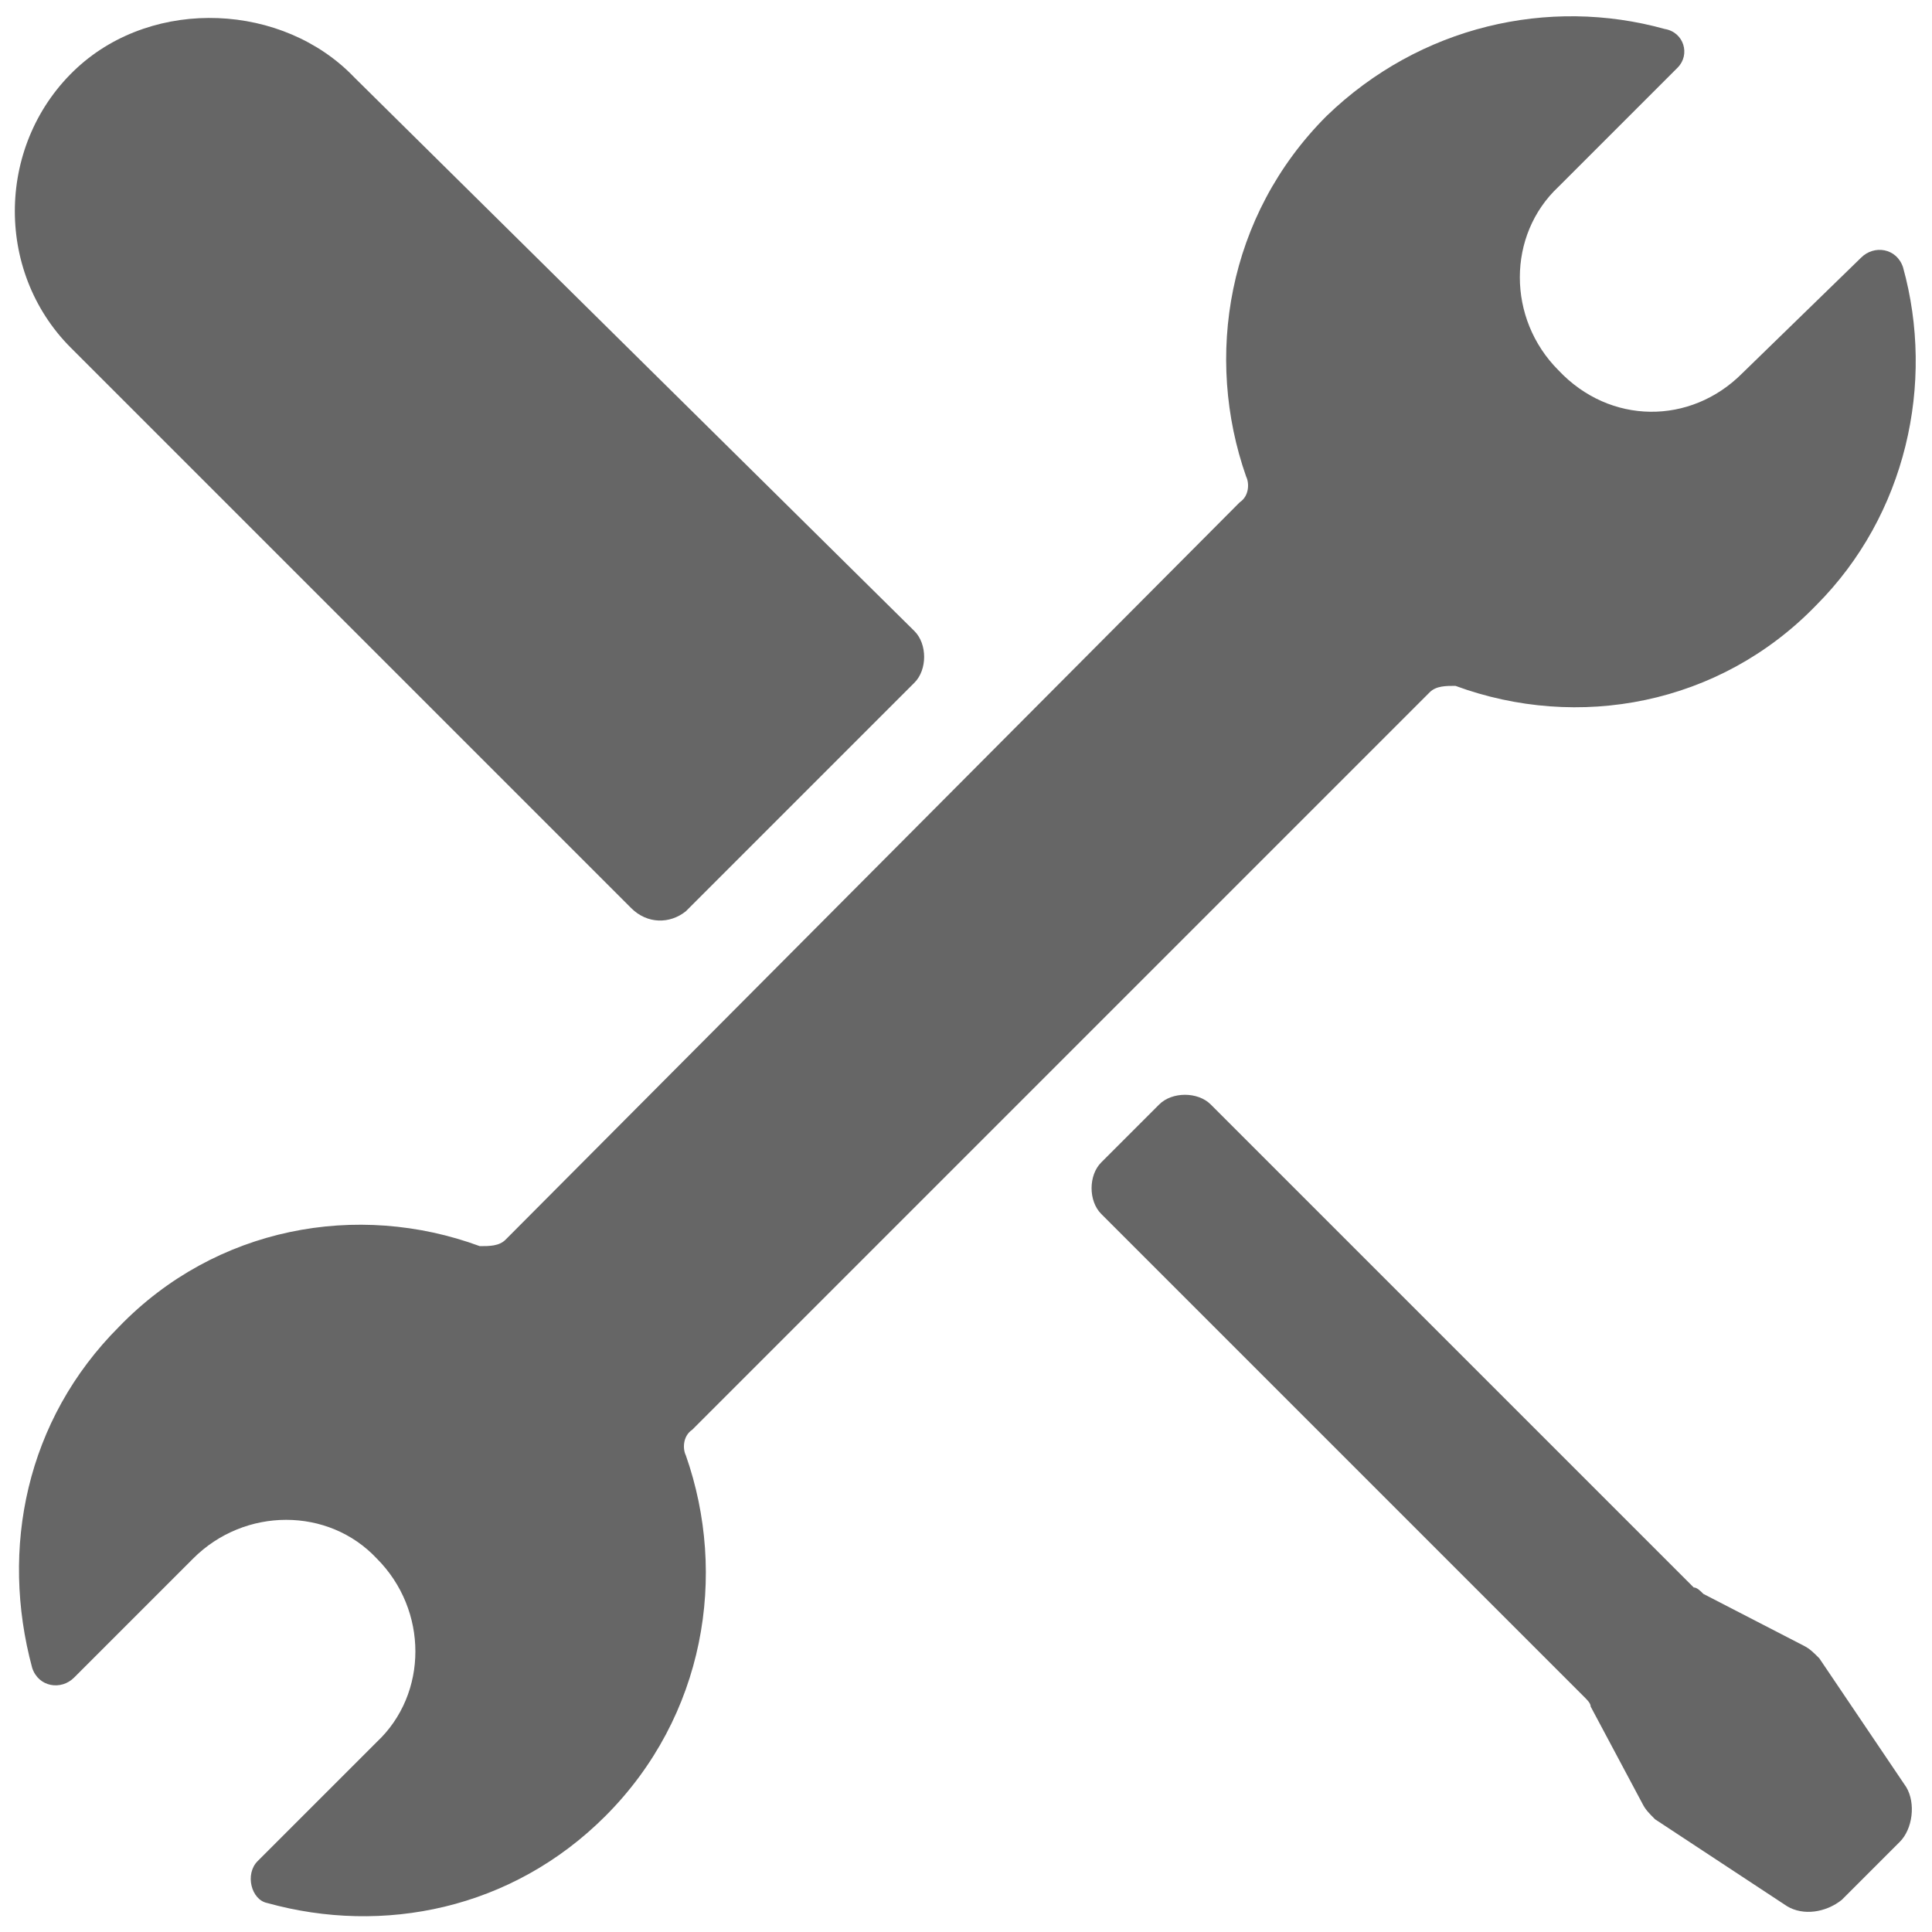
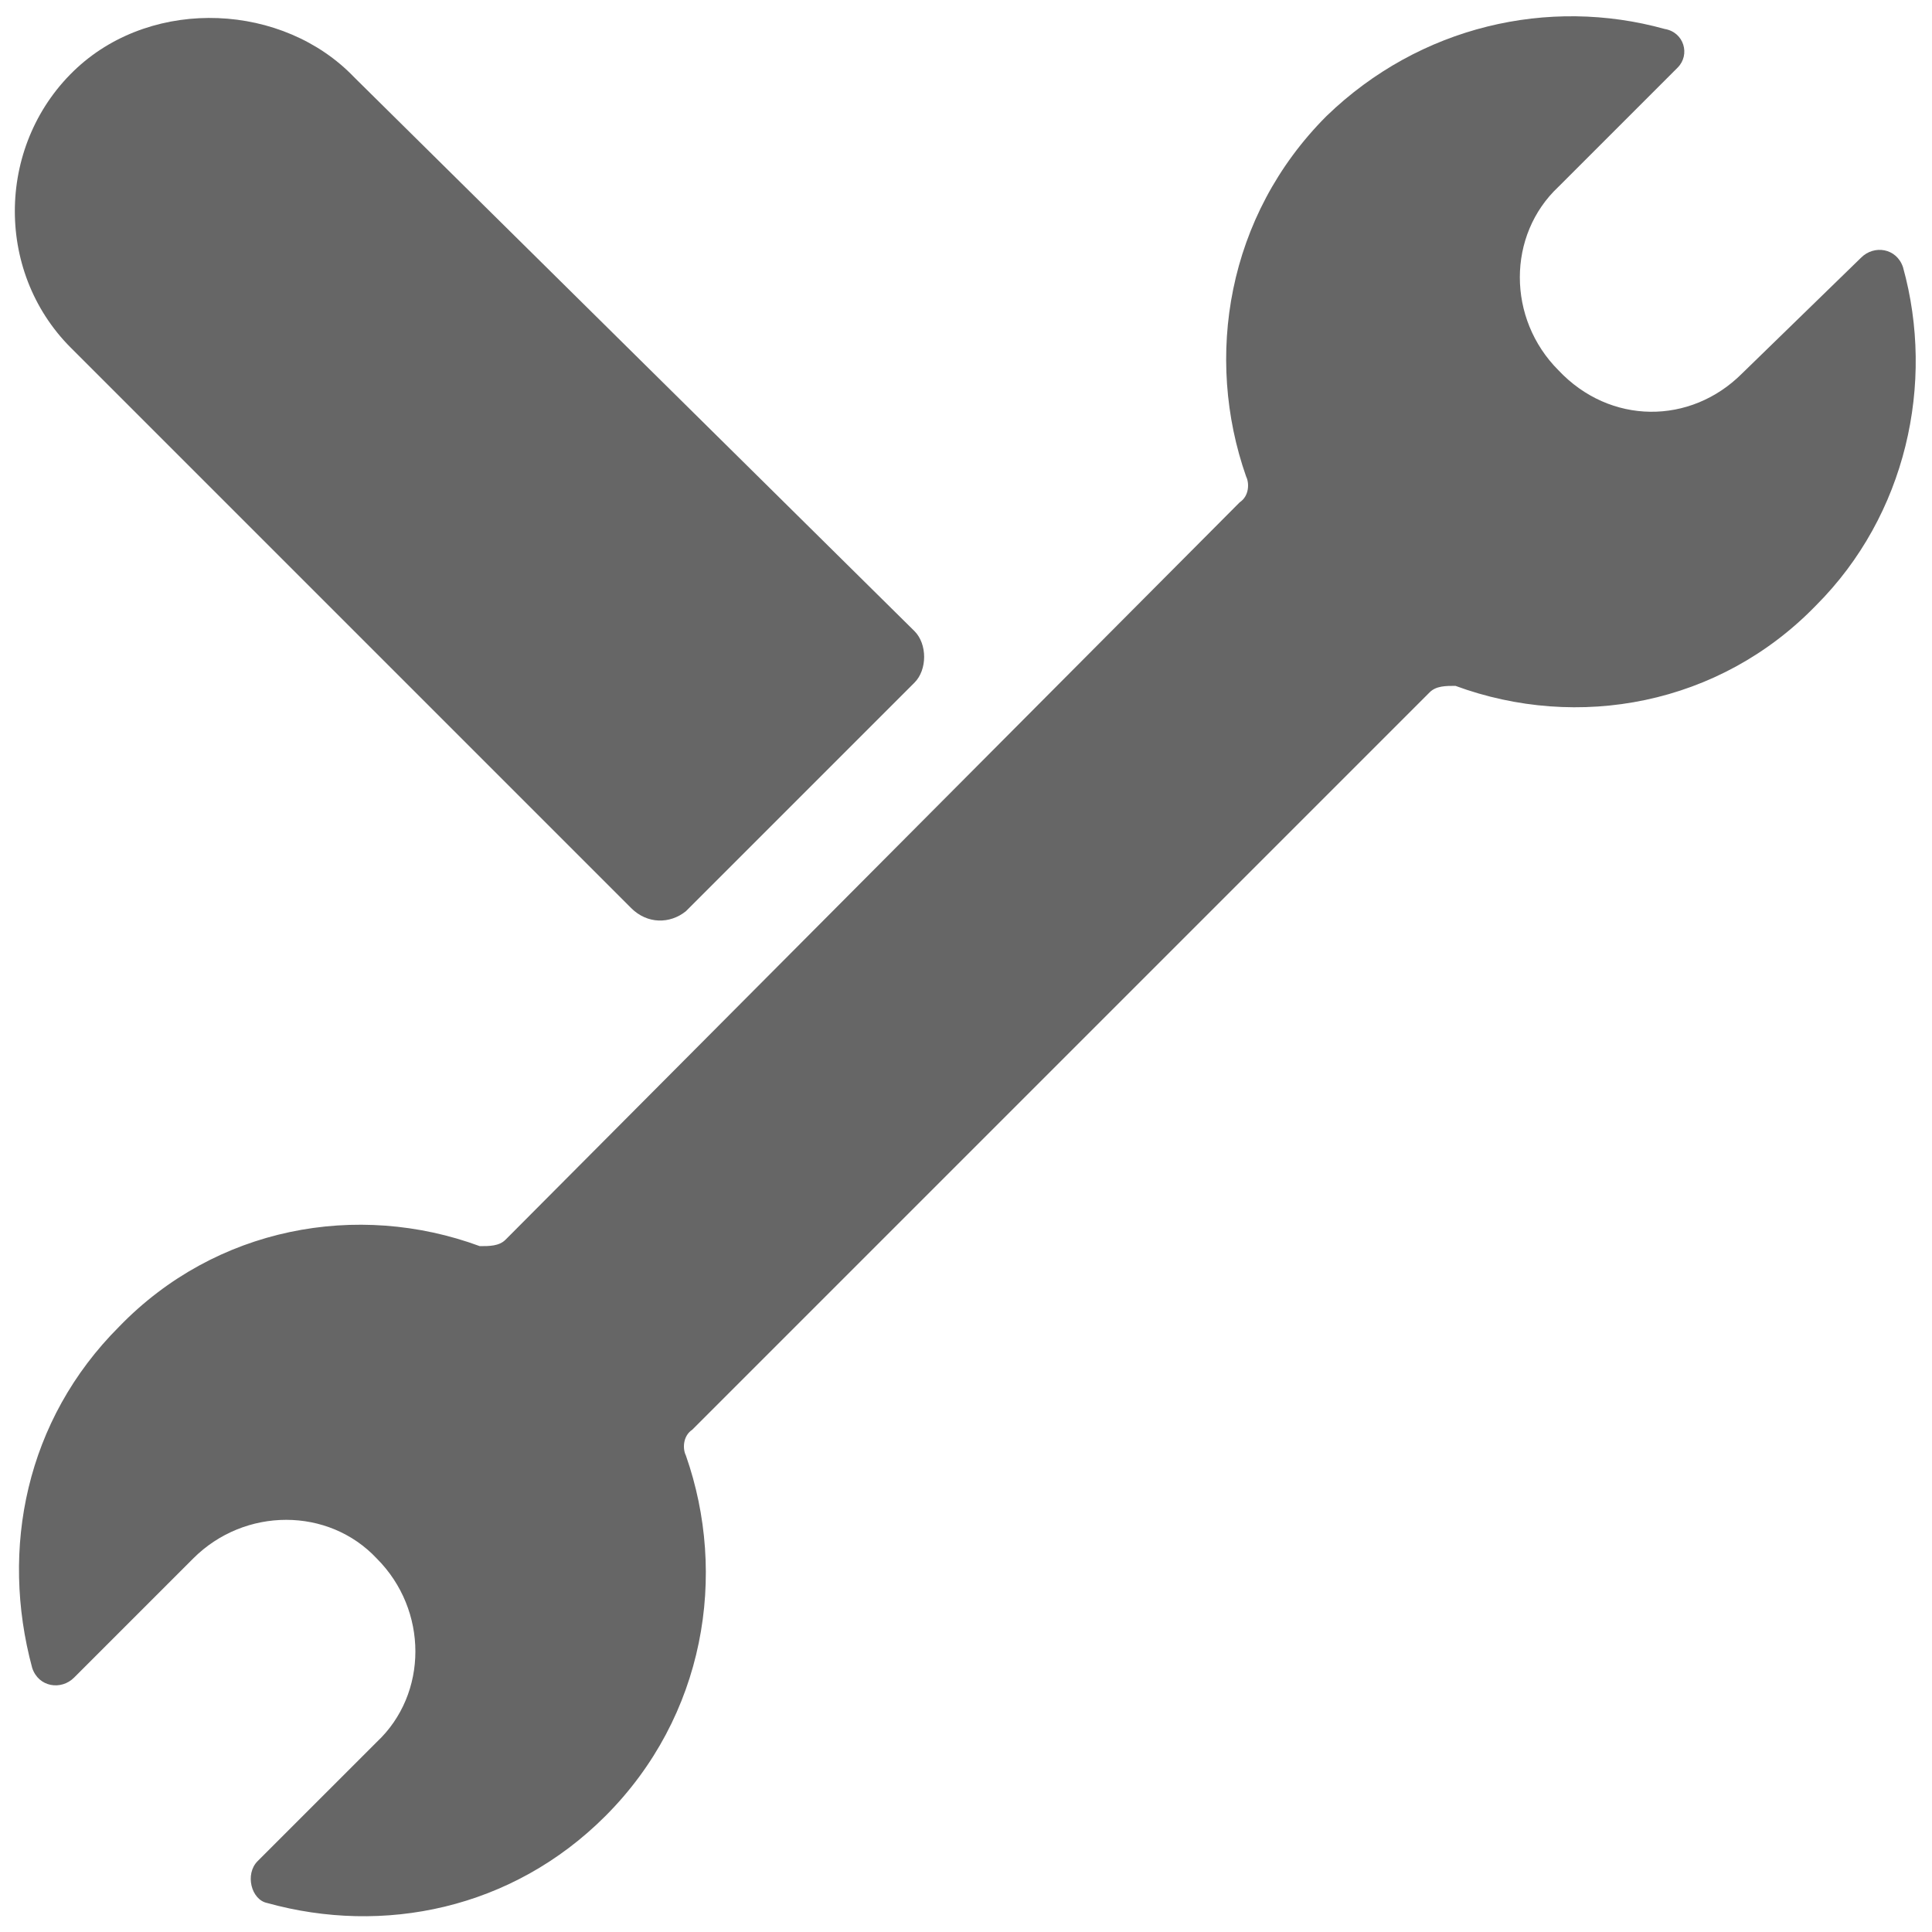
<svg xmlns="http://www.w3.org/2000/svg" version="1.1" id="Camada_1" x="0px" y="0px" viewBox="0 0 60 60" style="enable-background:new 0 0 60 60;" xml:space="preserve">
  <style type="text/css">
	.st0{fill:#666666;}
</style>
  <g id="XMLID_1107_">
    <path id="XMLID_1111_" class="st0" d="M48.4,11.5L48.4,11.5c-1.6-1.6-1.6-4.2,0-5.7l3.7-3.7c0.4-0.4,0.2-1.1-0.4-1.2   c-3.6-1-7.6-0.1-10.5,2.7c-3.1,3.1-3.8,7.5-2.5,11.2c0.1,0.2,0.1,0.6-0.2,0.8L15.7,38.5c-0.2,0.2-0.5,0.2-0.8,0.2   c-3.8-1.4-8.2-0.6-11.2,2.5c-2.9,2.9-3.7,6.9-2.7,10.6c0.2,0.6,0.9,0.7,1.3,0.3l3.7-3.7c1.6-1.6,4.2-1.6,5.7,0l0,0   c1.6,1.6,1.6,4.2,0,5.7L8,57.8c-0.4,0.4-0.2,1.2,0.3,1.3c3.6,1,7.6,0.2,10.5-2.7c3.1-3.1,3.8-7.5,2.5-11.2   c-0.1-0.2-0.1-0.6,0.2-0.8l22.9-22.9c0.2-0.2,0.5-0.2,0.8-0.2c3.8,1.4,8.2,0.6,11.2-2.5c2.8-2.8,3.7-6.9,2.7-10.5   c-0.2-0.6-0.9-0.7-1.3-0.3l-3.7,3.6C52.5,13.2,50,13.2,48.4,11.5z" />
    <g id="XMLID_1108_">
      <path id="XMLID_1110_" class="st0" d="M21.3,28.3l7.1-7.1c0.4-0.4,0.4-1.2,0-1.6L11,2.4C8.8,0.1,4.8-0.1,2.4,2.1    c-2.5,2.3-2.6,6.3-0.2,8.7l17.4,17.4C20.1,28.7,20.8,28.7,21.3,28.3z" />
-       <path id="XMLID_1109_" class="st0" d="M56.5,51.5c-0.2-0.2-0.3-0.3-0.5-0.4l-3.1-1.6c-0.1-0.1-0.2-0.2-0.3-0.2l-15-15    c-0.4-0.4-1.2-0.4-1.6,0l-1.8,1.8c-0.4,0.4-0.4,1.2,0,1.6l15,15c0.1,0.1,0.2,0.2,0.2,0.3L51,56c0.1,0.2,0.2,0.3,0.4,0.5l4.1,2.7    c0.5,0.3,1.2,0.2,1.7-0.2l1.8-1.8c0.4-0.4,0.5-1.2,0.2-1.7L56.5,51.5z" />
    </g>
  </g>
</svg>